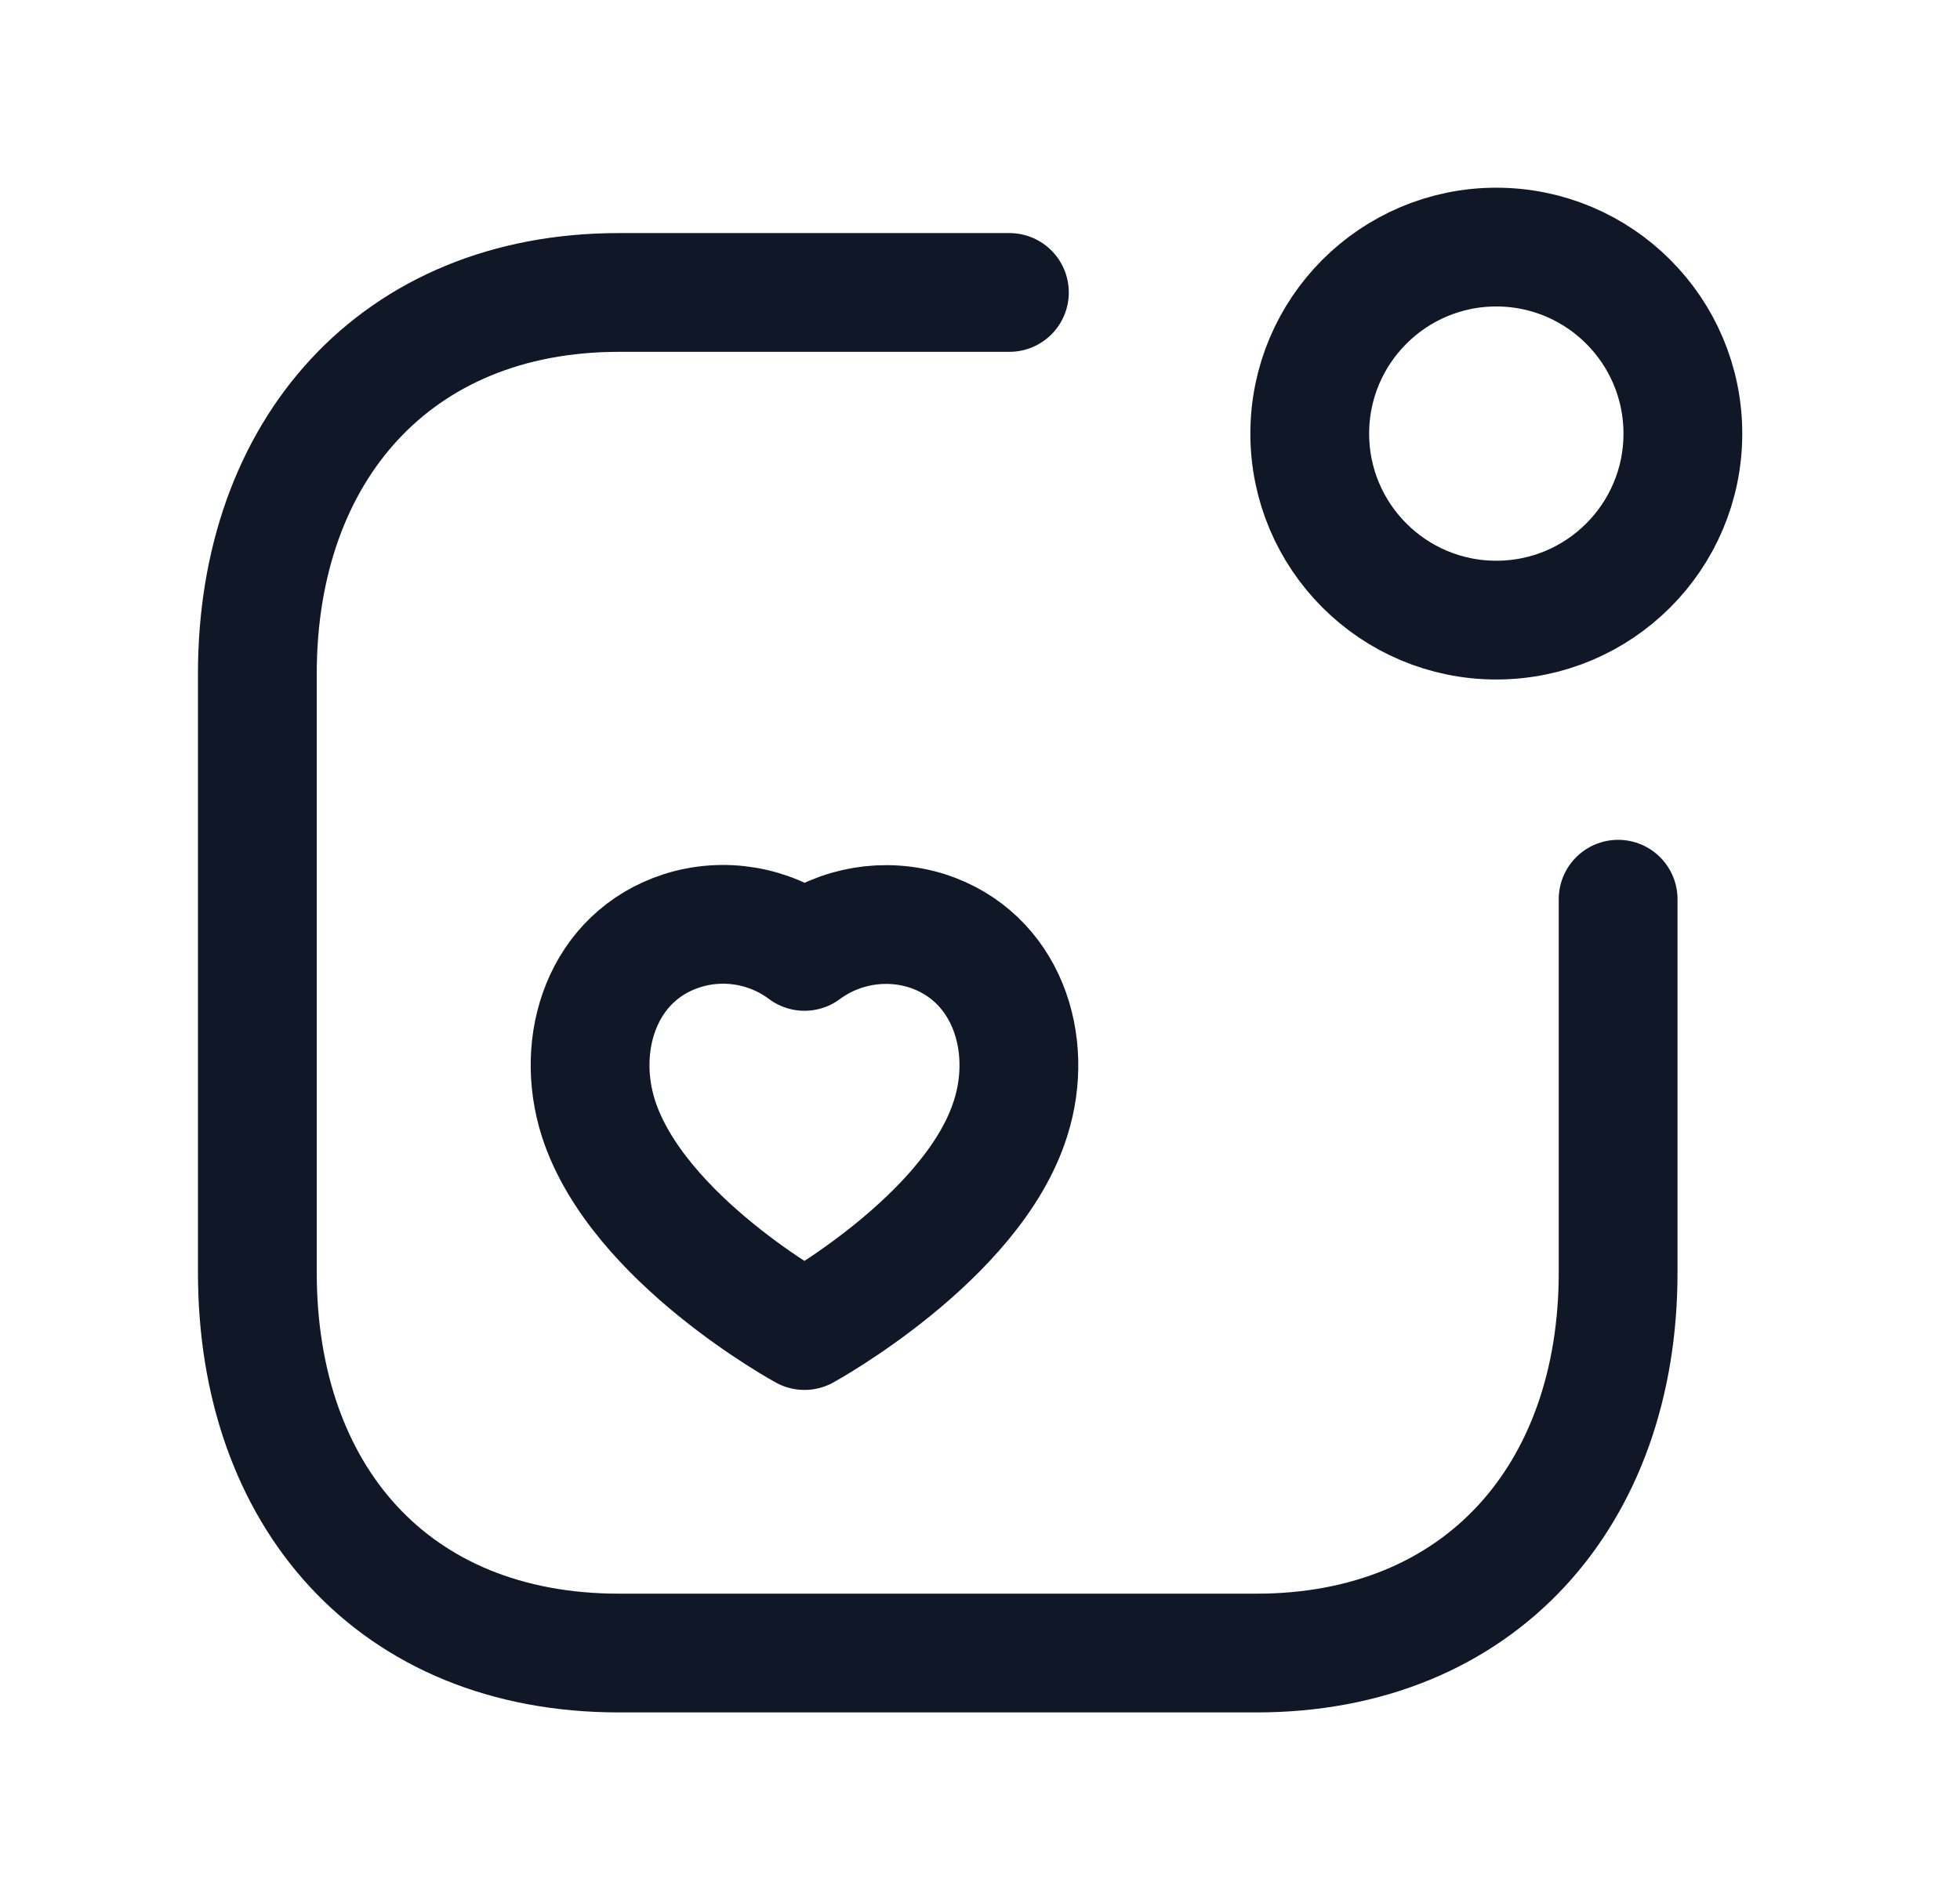
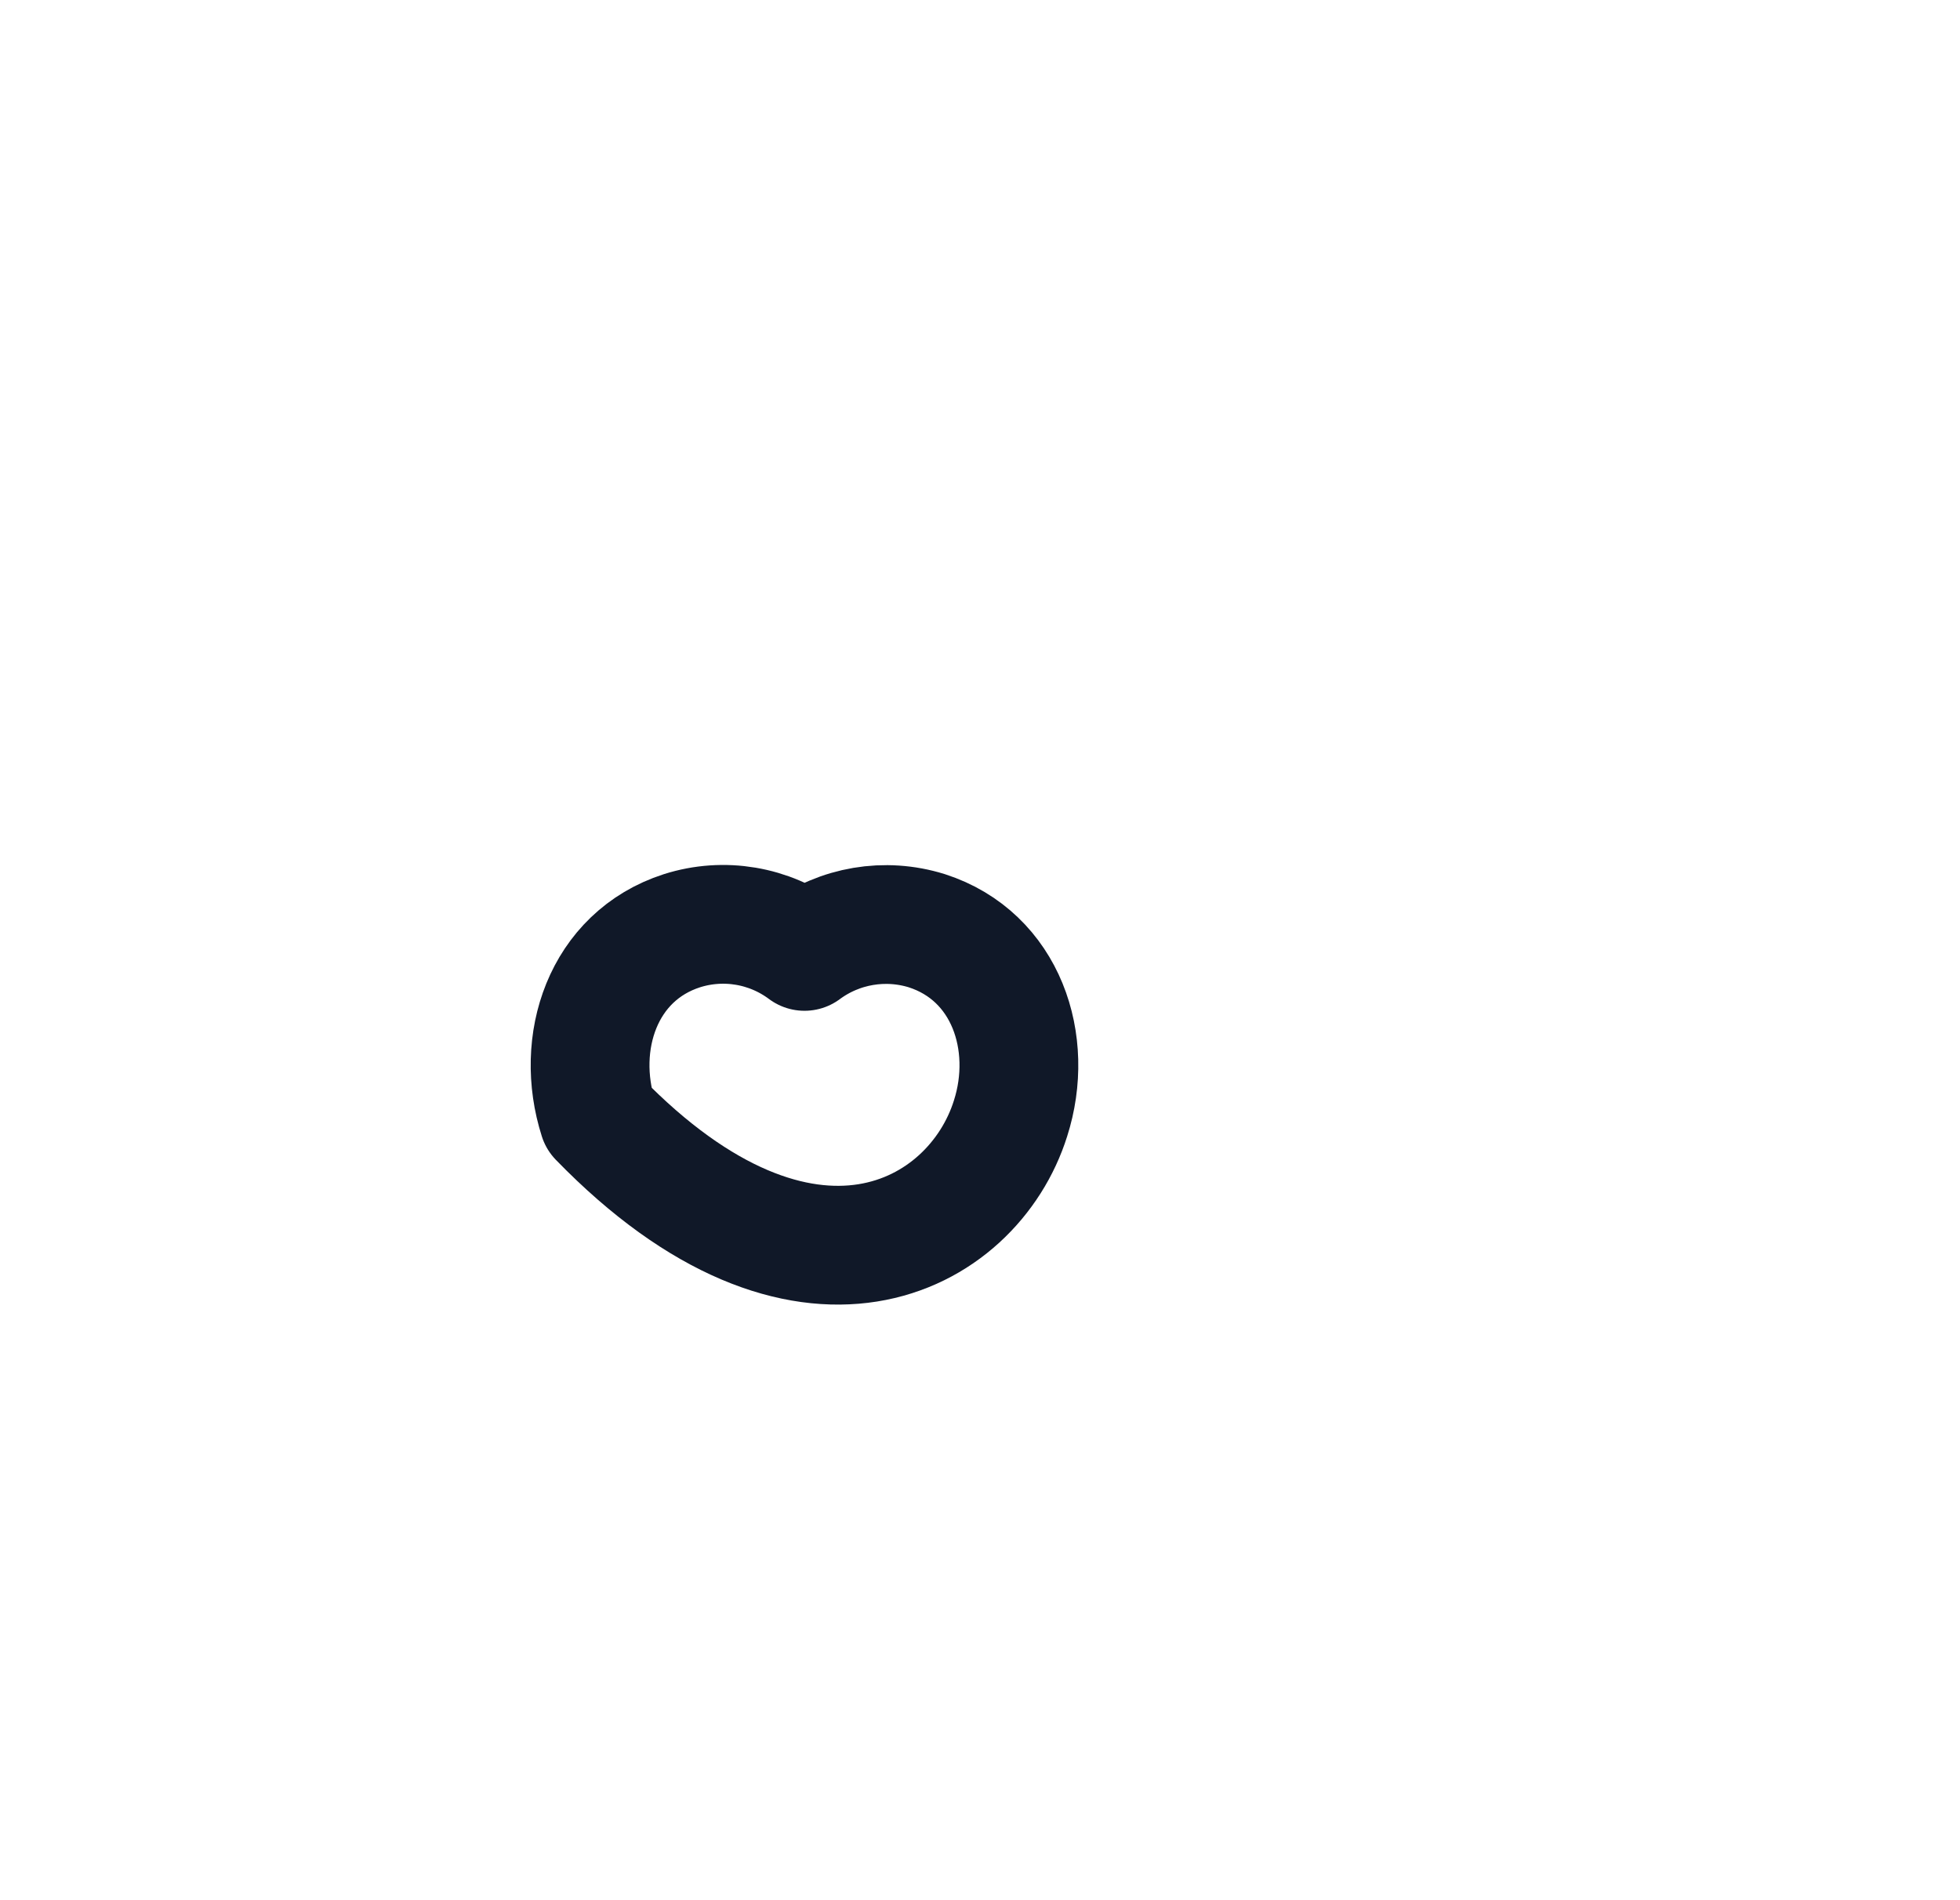
<svg xmlns="http://www.w3.org/2000/svg" width="33" height="32" viewBox="0 0 33 32" fill="none">
  <g id="New massage dot heart 2 1">
-     <path id="Vector" d="M16.995 4.925H10.422C6.663 4.925 4.333 7.587 4.333 11.344V21.43C4.333 25.188 6.618 27.838 10.422 27.838H21.154C24.912 27.838 27.244 25.188 27.244 21.43V15.143" stroke="#101828" stroke-width="2" stroke-linecap="round" stroke-linejoin="round" />
-     <path id="Vector_2" fill-rule="evenodd" clip-rule="evenodd" d="M25.193 4.161C26.927 4.161 28.334 5.568 28.334 7.302C28.334 9.037 26.927 10.443 25.193 10.443C23.459 10.443 22.052 9.037 22.052 7.302C22.052 5.568 23.459 4.161 25.193 4.161Z" stroke="#101828" stroke-width="2" stroke-linecap="round" stroke-linejoin="round" />
-     <path id="Vector_3" d="M11.481 15.674C10.145 16.105 9.669 17.561 10.076 18.835C10.733 20.875 13.545 22.407 13.545 22.407C13.545 22.407 16.38 20.852 17.014 18.835C17.422 17.561 16.942 16.105 15.605 15.674C14.902 15.455 14.137 15.584 13.545 16.022C12.954 15.58 12.186 15.45 11.481 15.674Z" stroke="#101828" stroke-width="2" stroke-linecap="round" stroke-linejoin="round" />
+     <path id="Vector_3" d="M11.481 15.674C10.145 16.105 9.669 17.561 10.076 18.835C13.545 22.407 16.38 20.852 17.014 18.835C17.422 17.561 16.942 16.105 15.605 15.674C14.902 15.455 14.137 15.584 13.545 16.022C12.954 15.58 12.186 15.45 11.481 15.674Z" stroke="#101828" stroke-width="2" stroke-linecap="round" stroke-linejoin="round" />
  </g>
</svg>